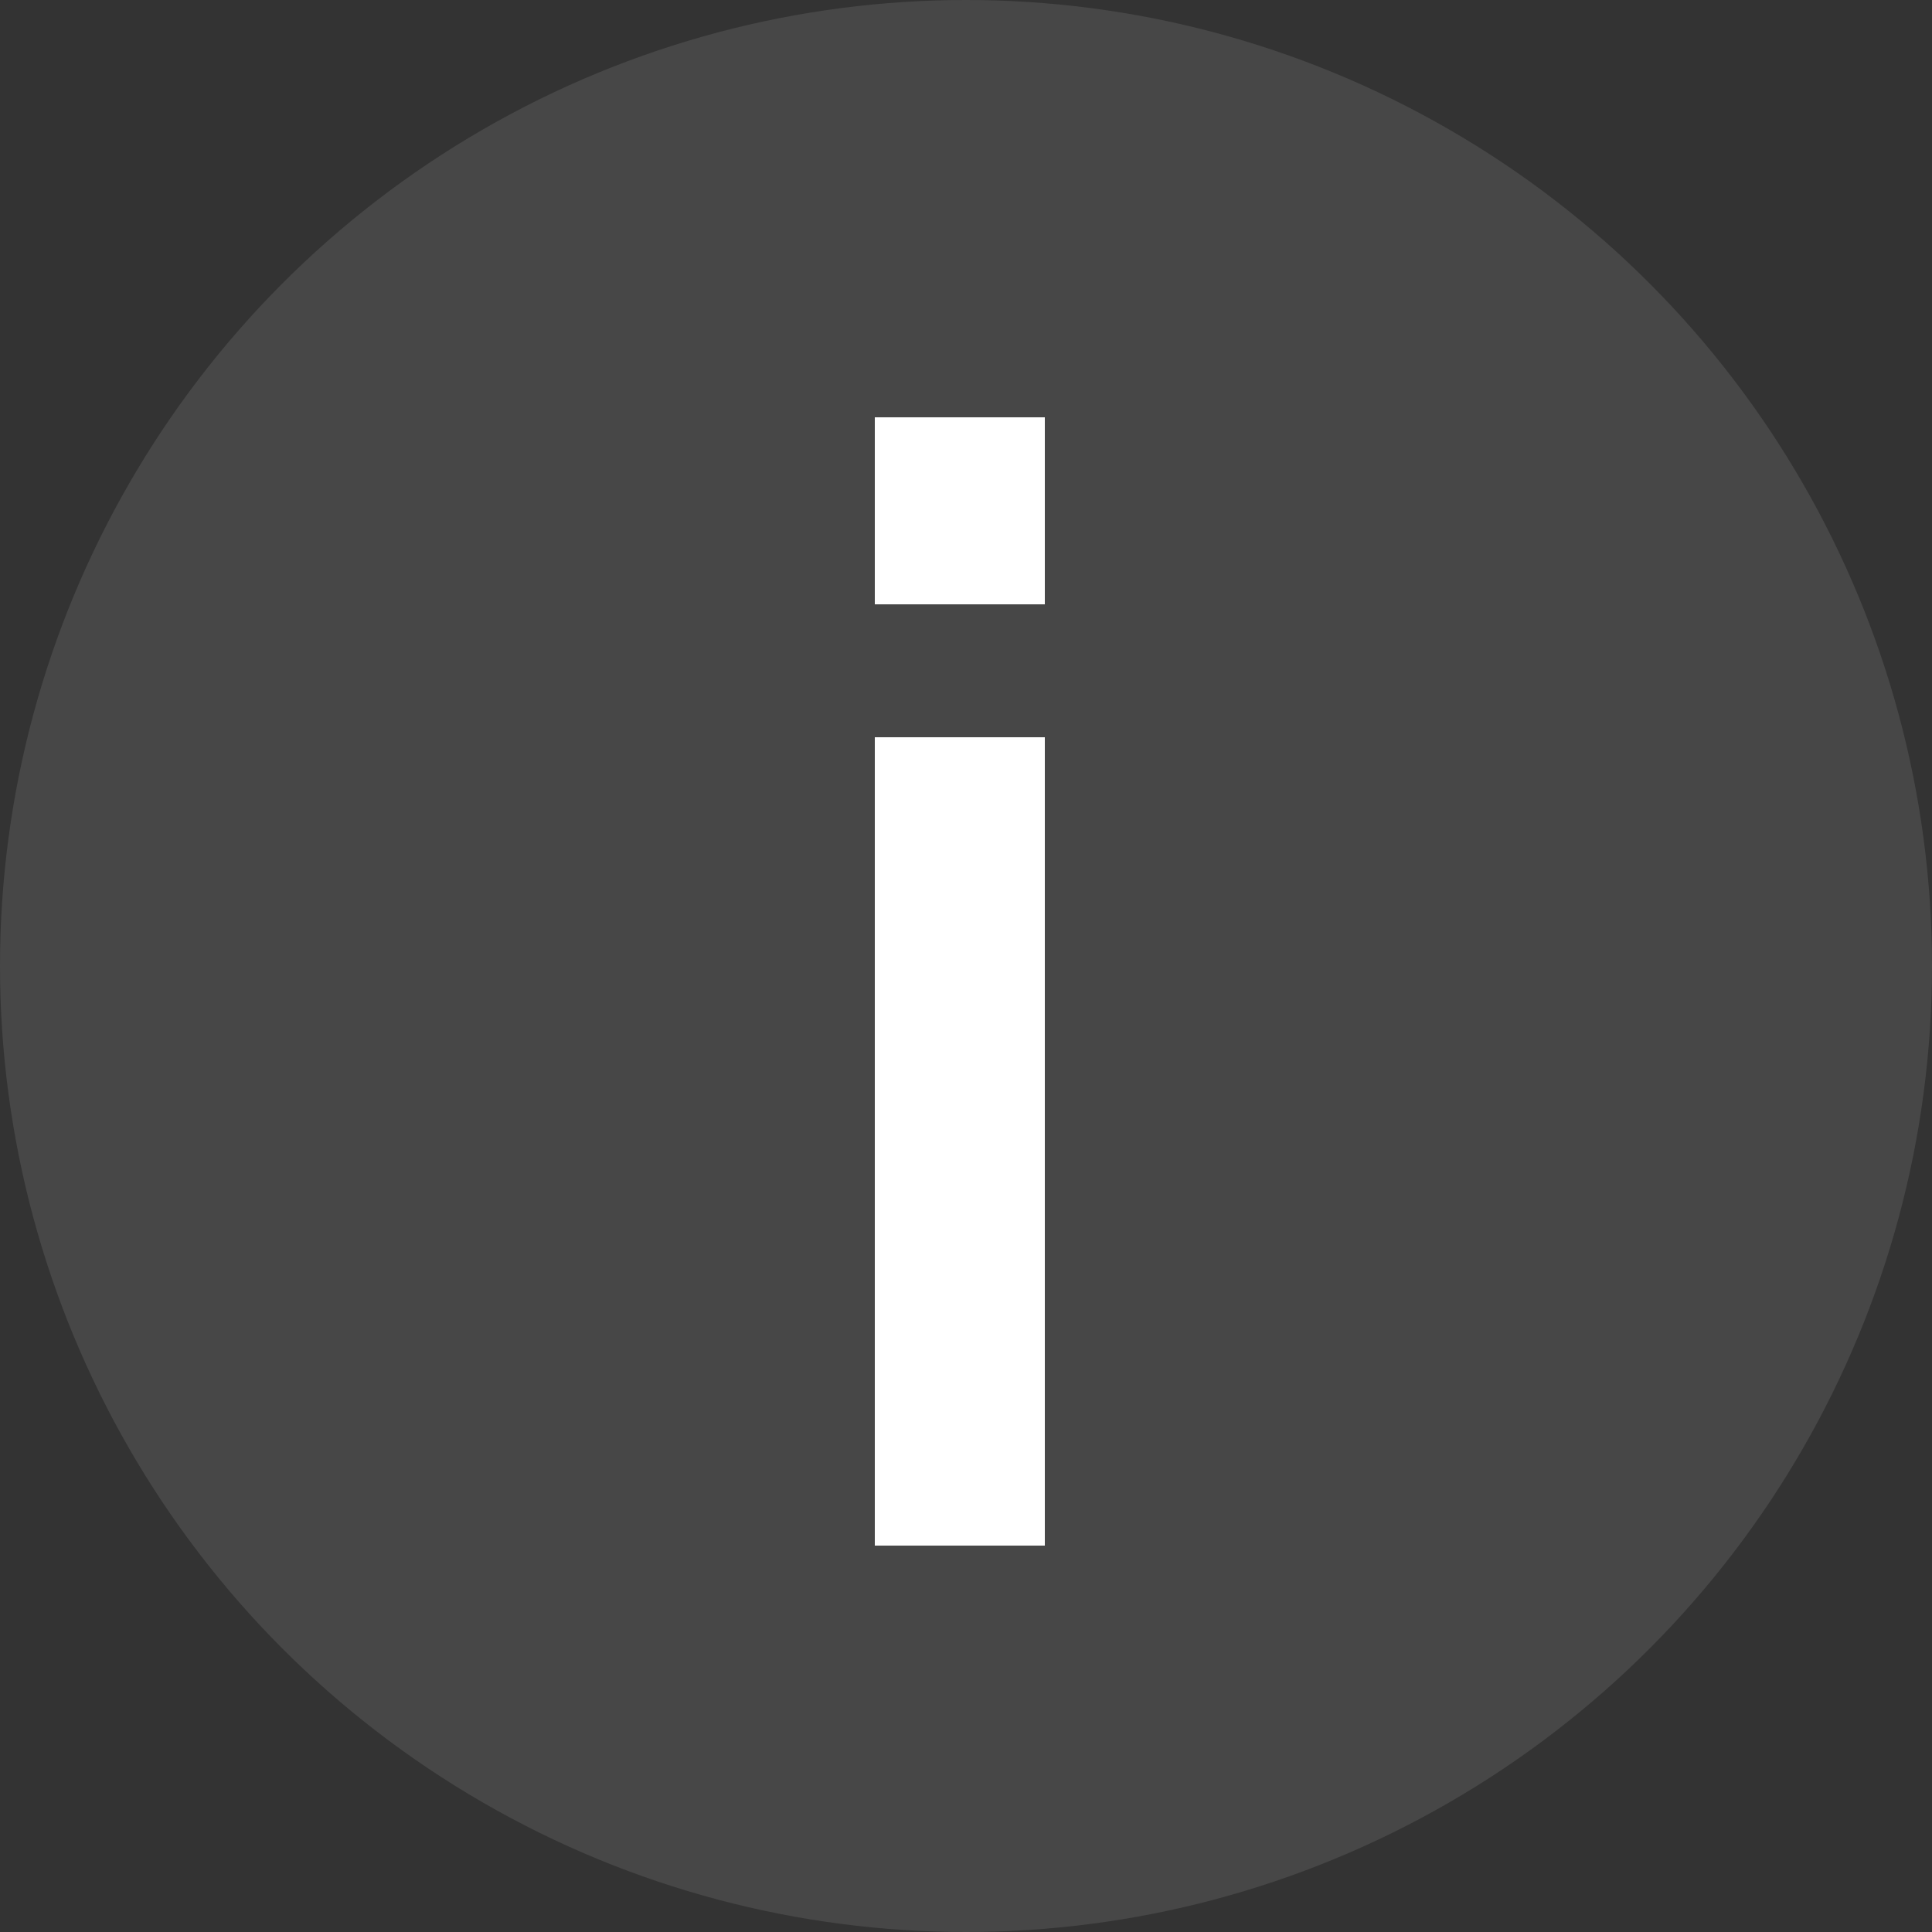
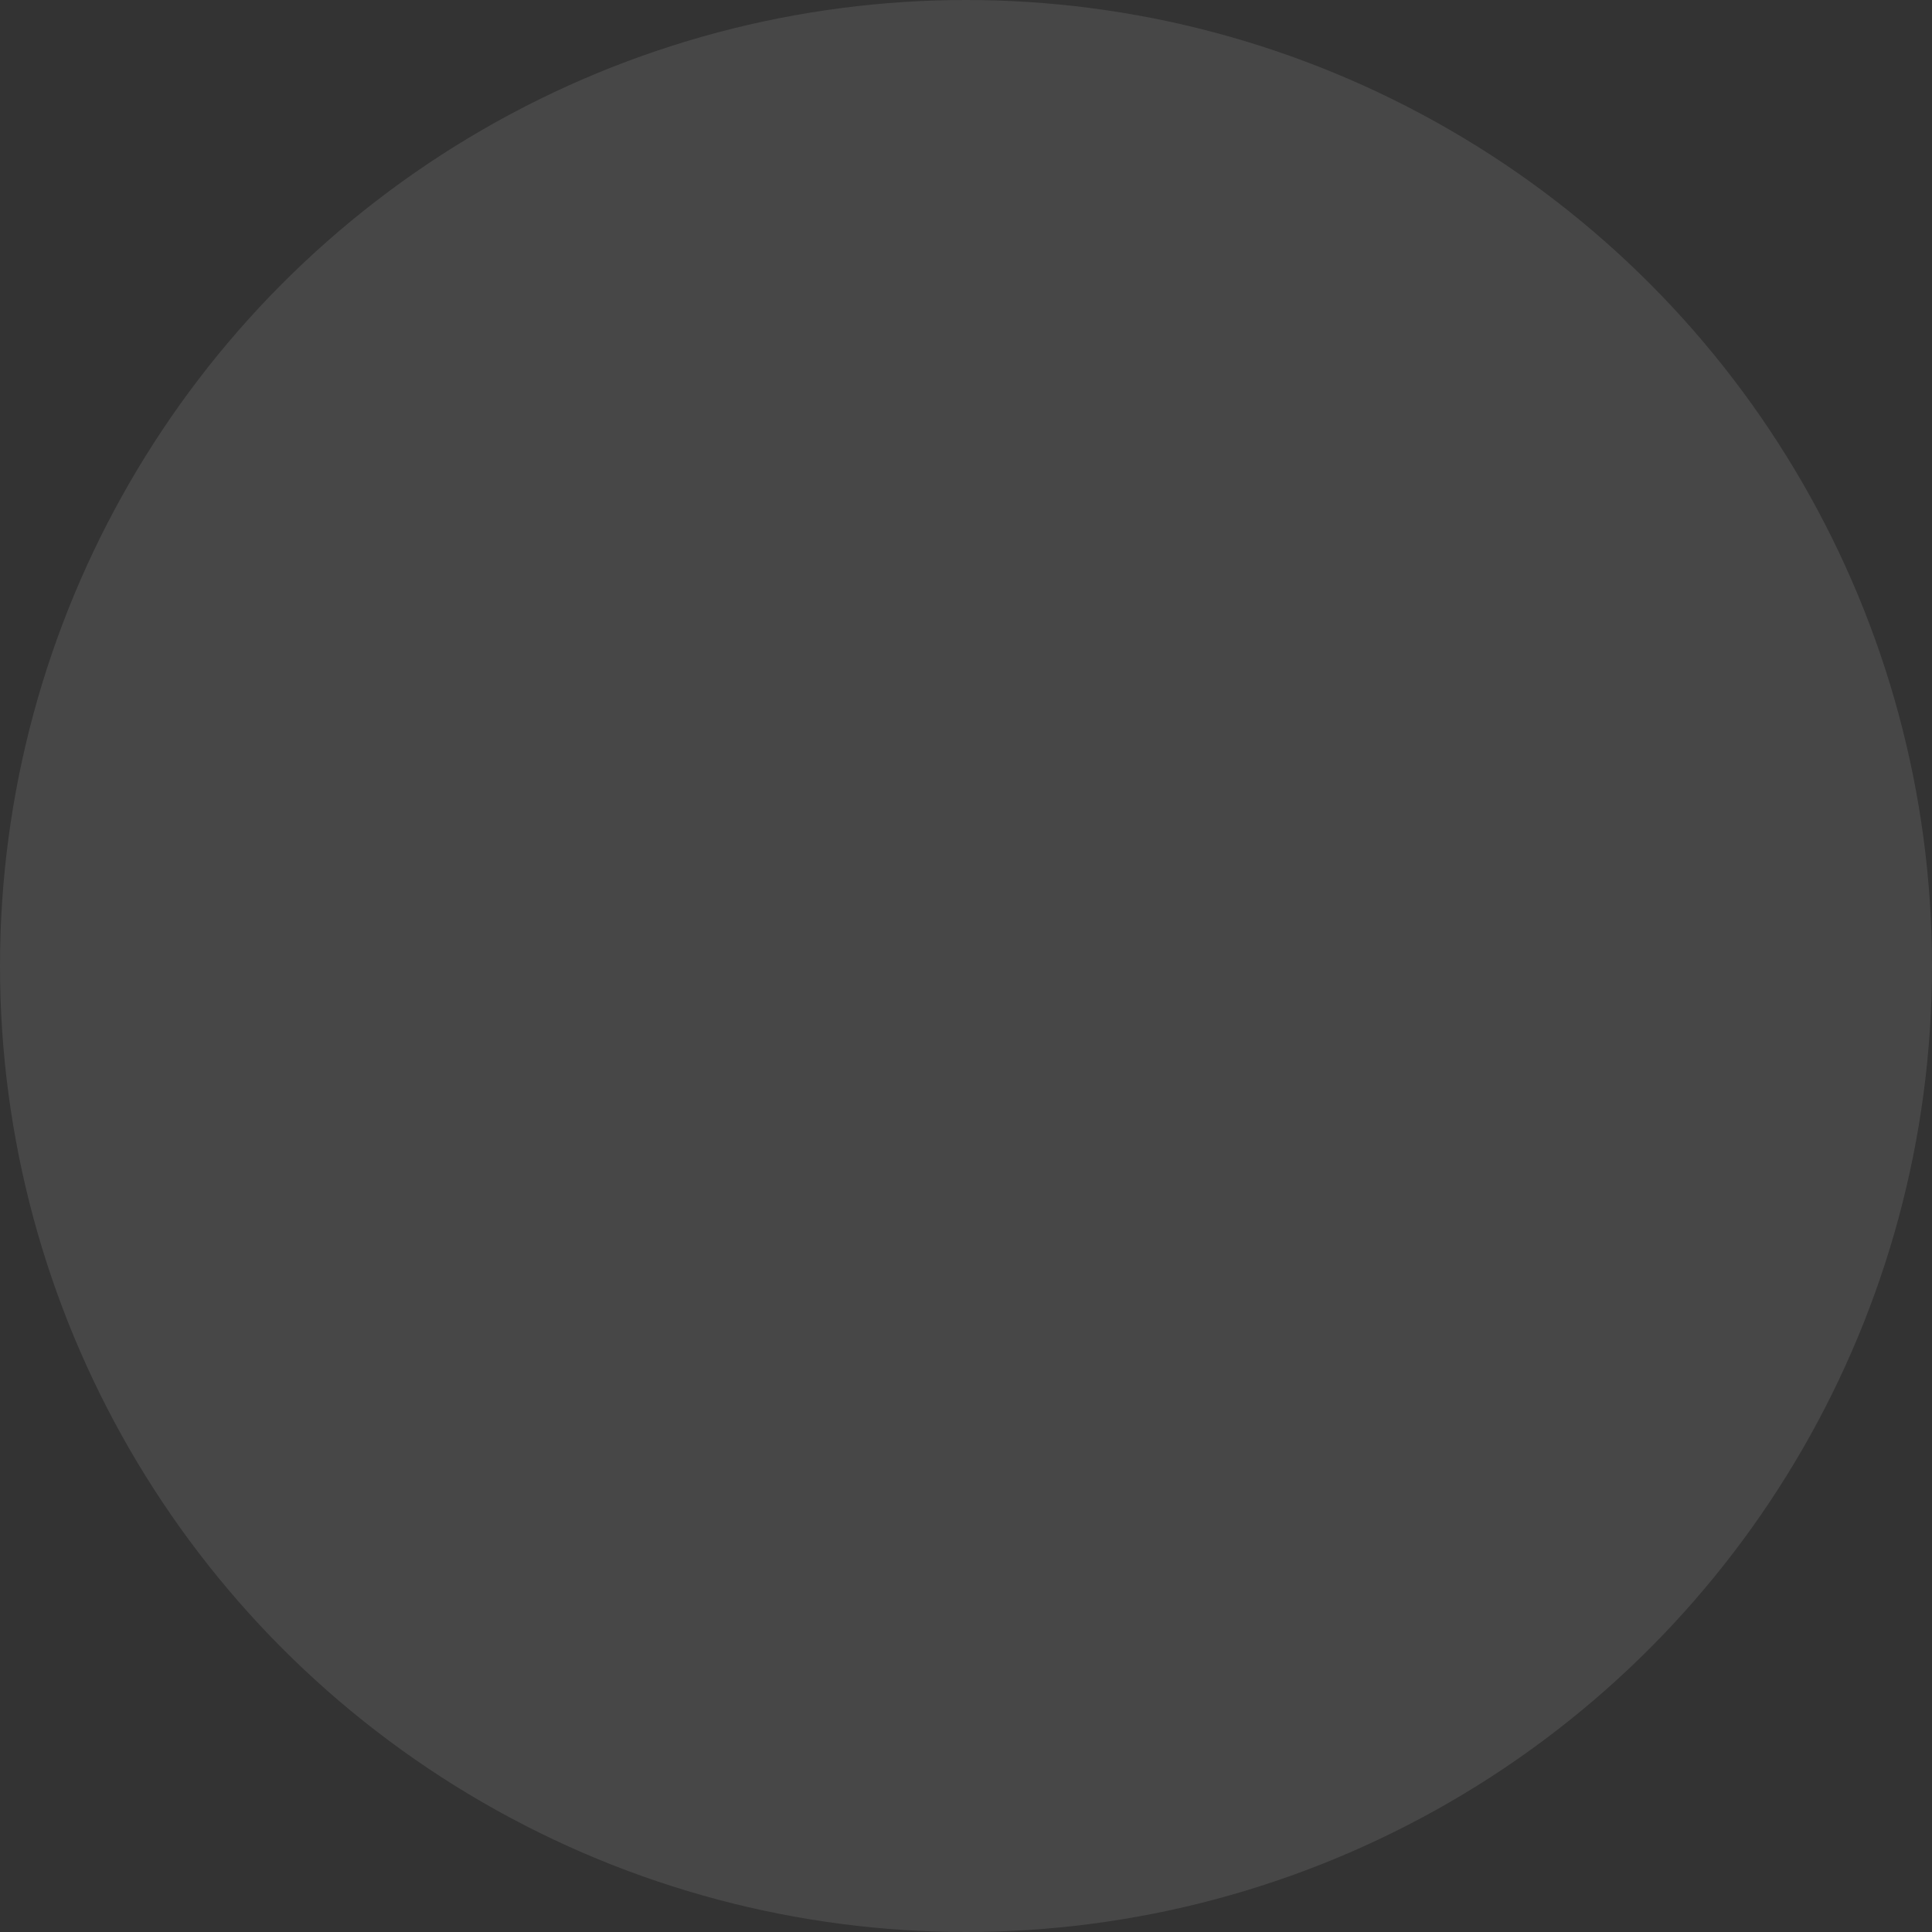
<svg xmlns="http://www.w3.org/2000/svg" width="25" height="25" viewBox="0 0 25 25" fill="none">
  <rect x="0" y="0" width="25" height="25" fill="#333333" stroke="none" />
  <circle cx="12.5" cy="12.5" r="12.5" fill="white" fill-opacity="0.1" />
-   <path d="M11.32 20V9.54H13.52V20H11.32ZM11.32 7.82V5.4H13.52V7.82H11.32Z" fill="white" />
</svg>